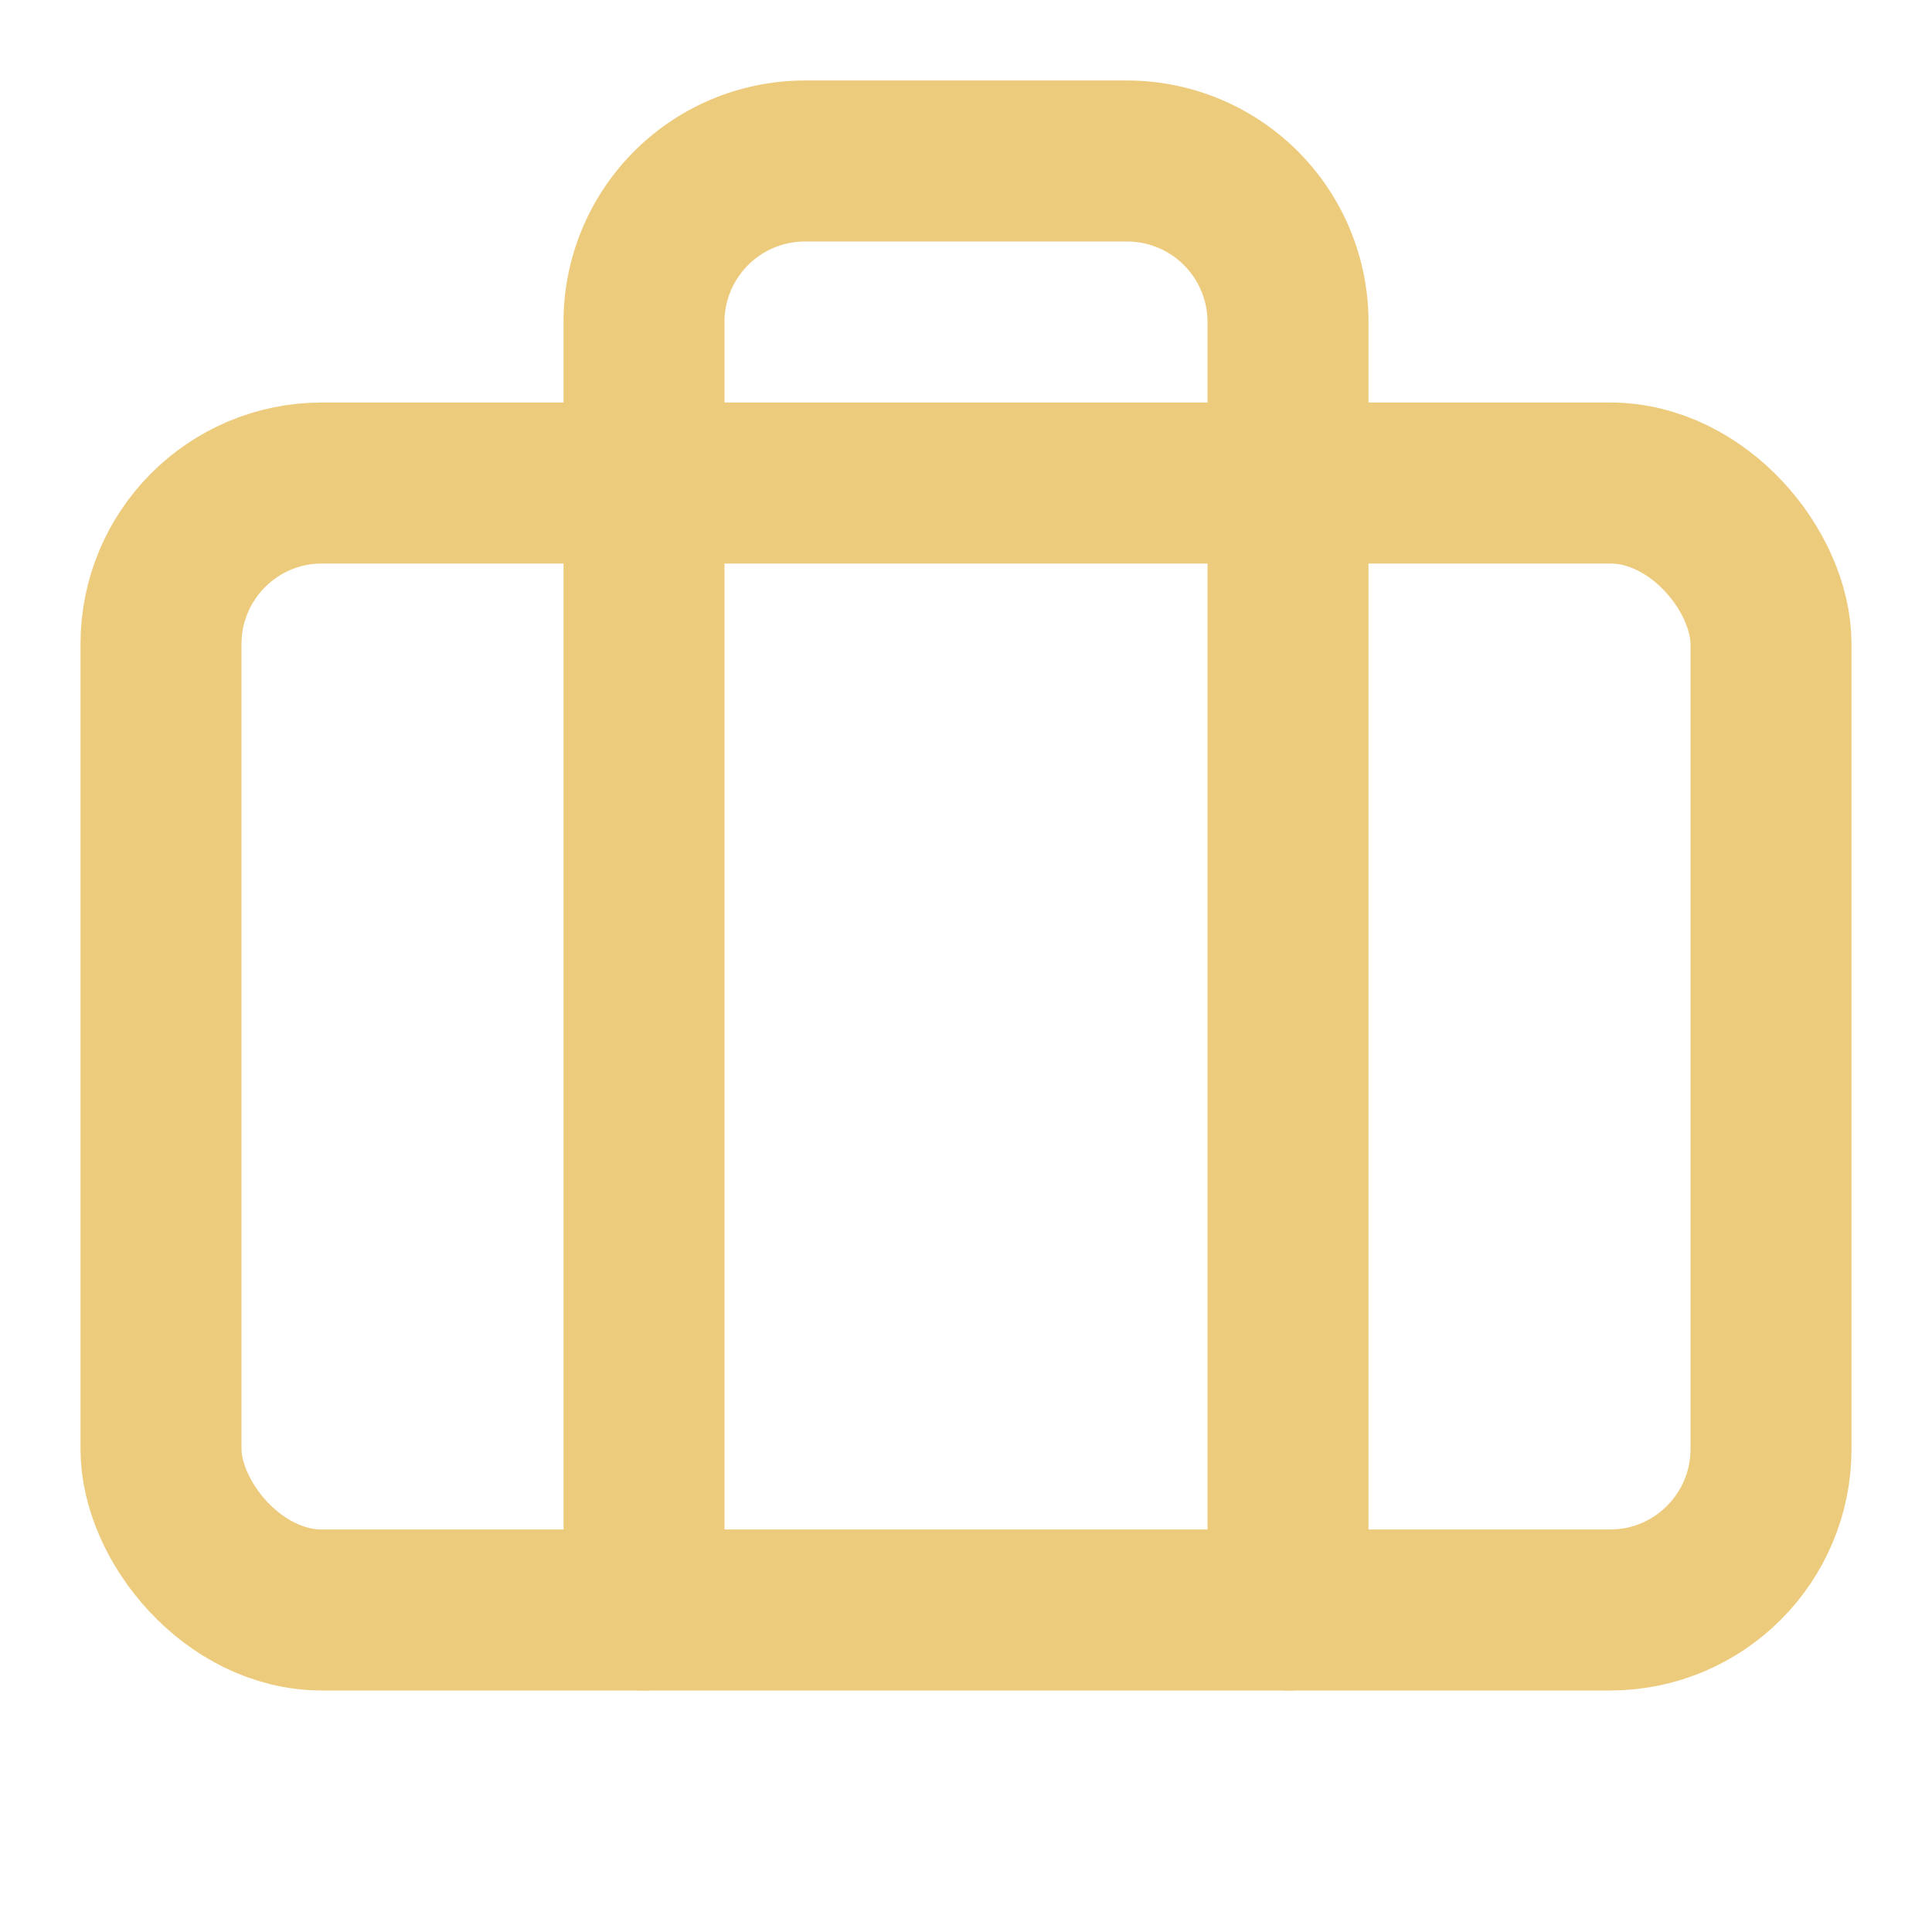
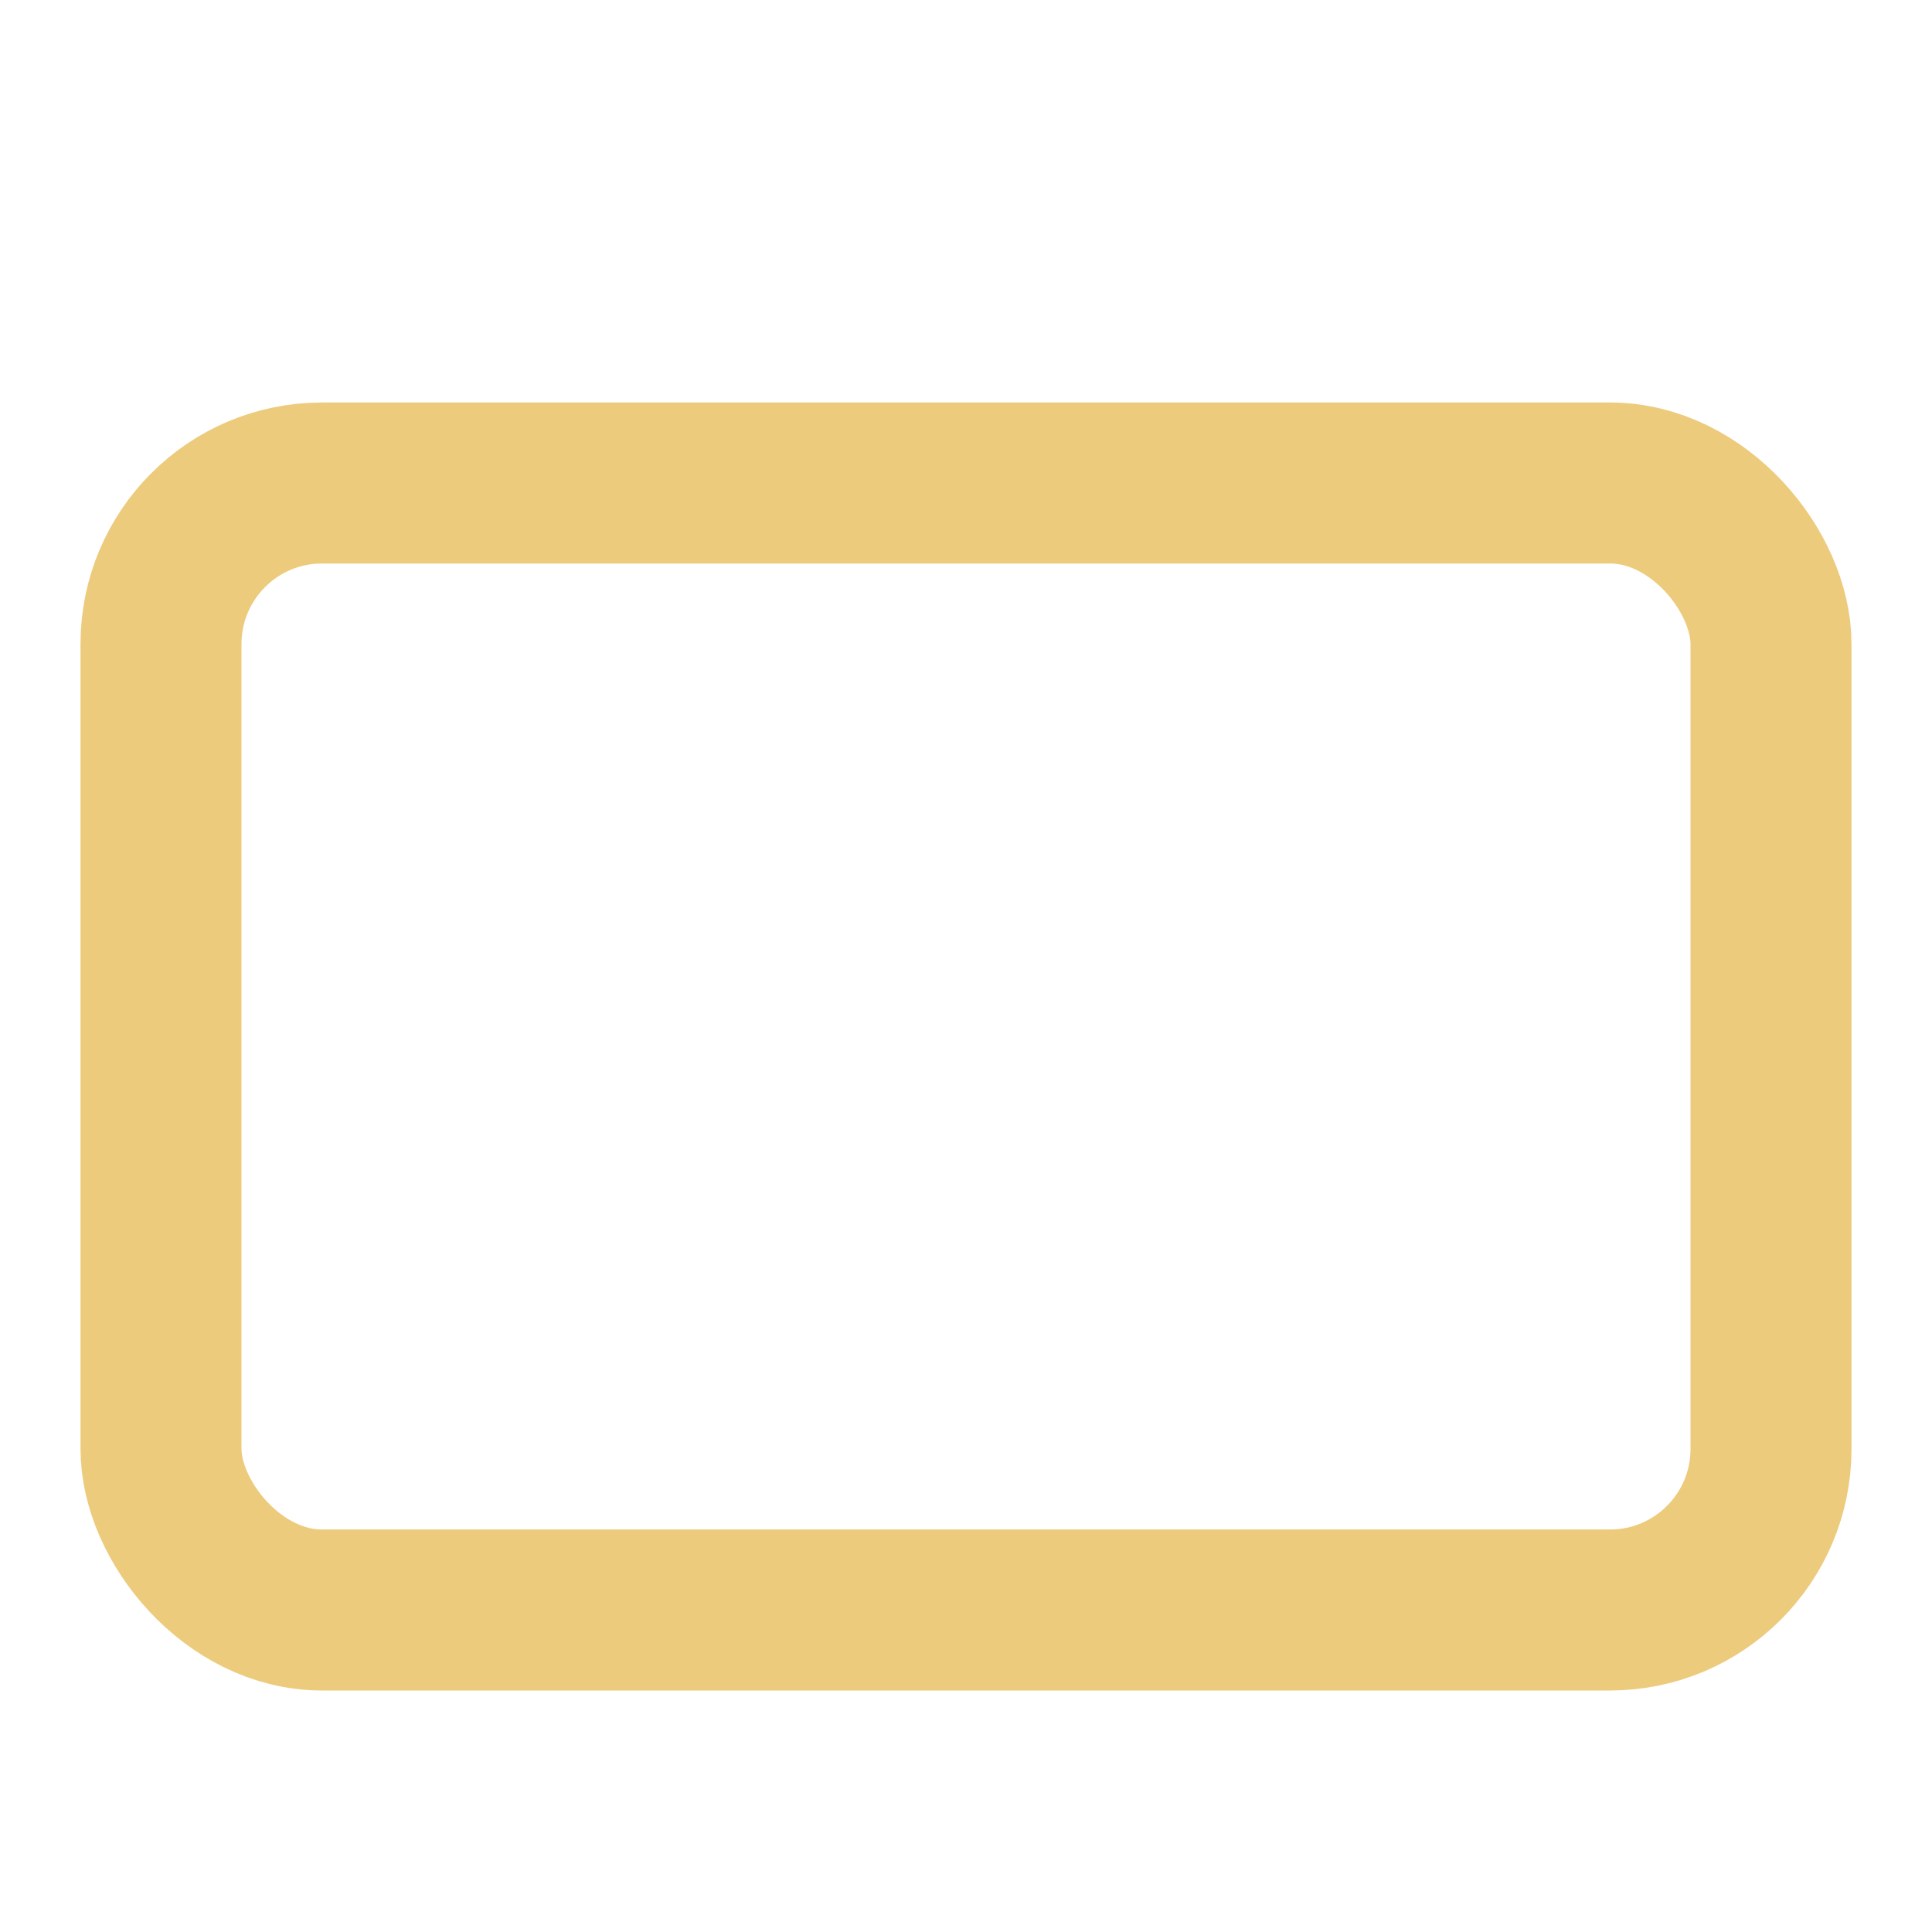
<svg xmlns="http://www.w3.org/2000/svg" width="24" height="24" viewBox="0 0 24 24" fill="none" stroke="currentColor" stroke-width="2" stroke-linecap="round" stroke-linejoin="round" class="lucide lucide-briefcase h-10 w-10 text-brand-gold" data-lov-id="src/components/Services.tsx:27:8" data-lov-name="Briefcase" data-component-path="src/components/Services.tsx" data-component-line="27" data-component-file="Services.tsx" data-component-name="Briefcase" data-component-content="%7B%22className%22%3A%22h-10%20w-10%20text-brand-gold%22%7D">
-   <path d="M16 20V4a2 2 0 0 0-2-2h-4a2 2 0 0 0-2 2v16" stroke="#EDCB7D" fill="none" stroke-width="2px" />
  <rect width="20" height="14" x="2" y="6" rx="2" stroke="#EDCB7D" fill="none" stroke-width="2px" />
</svg>